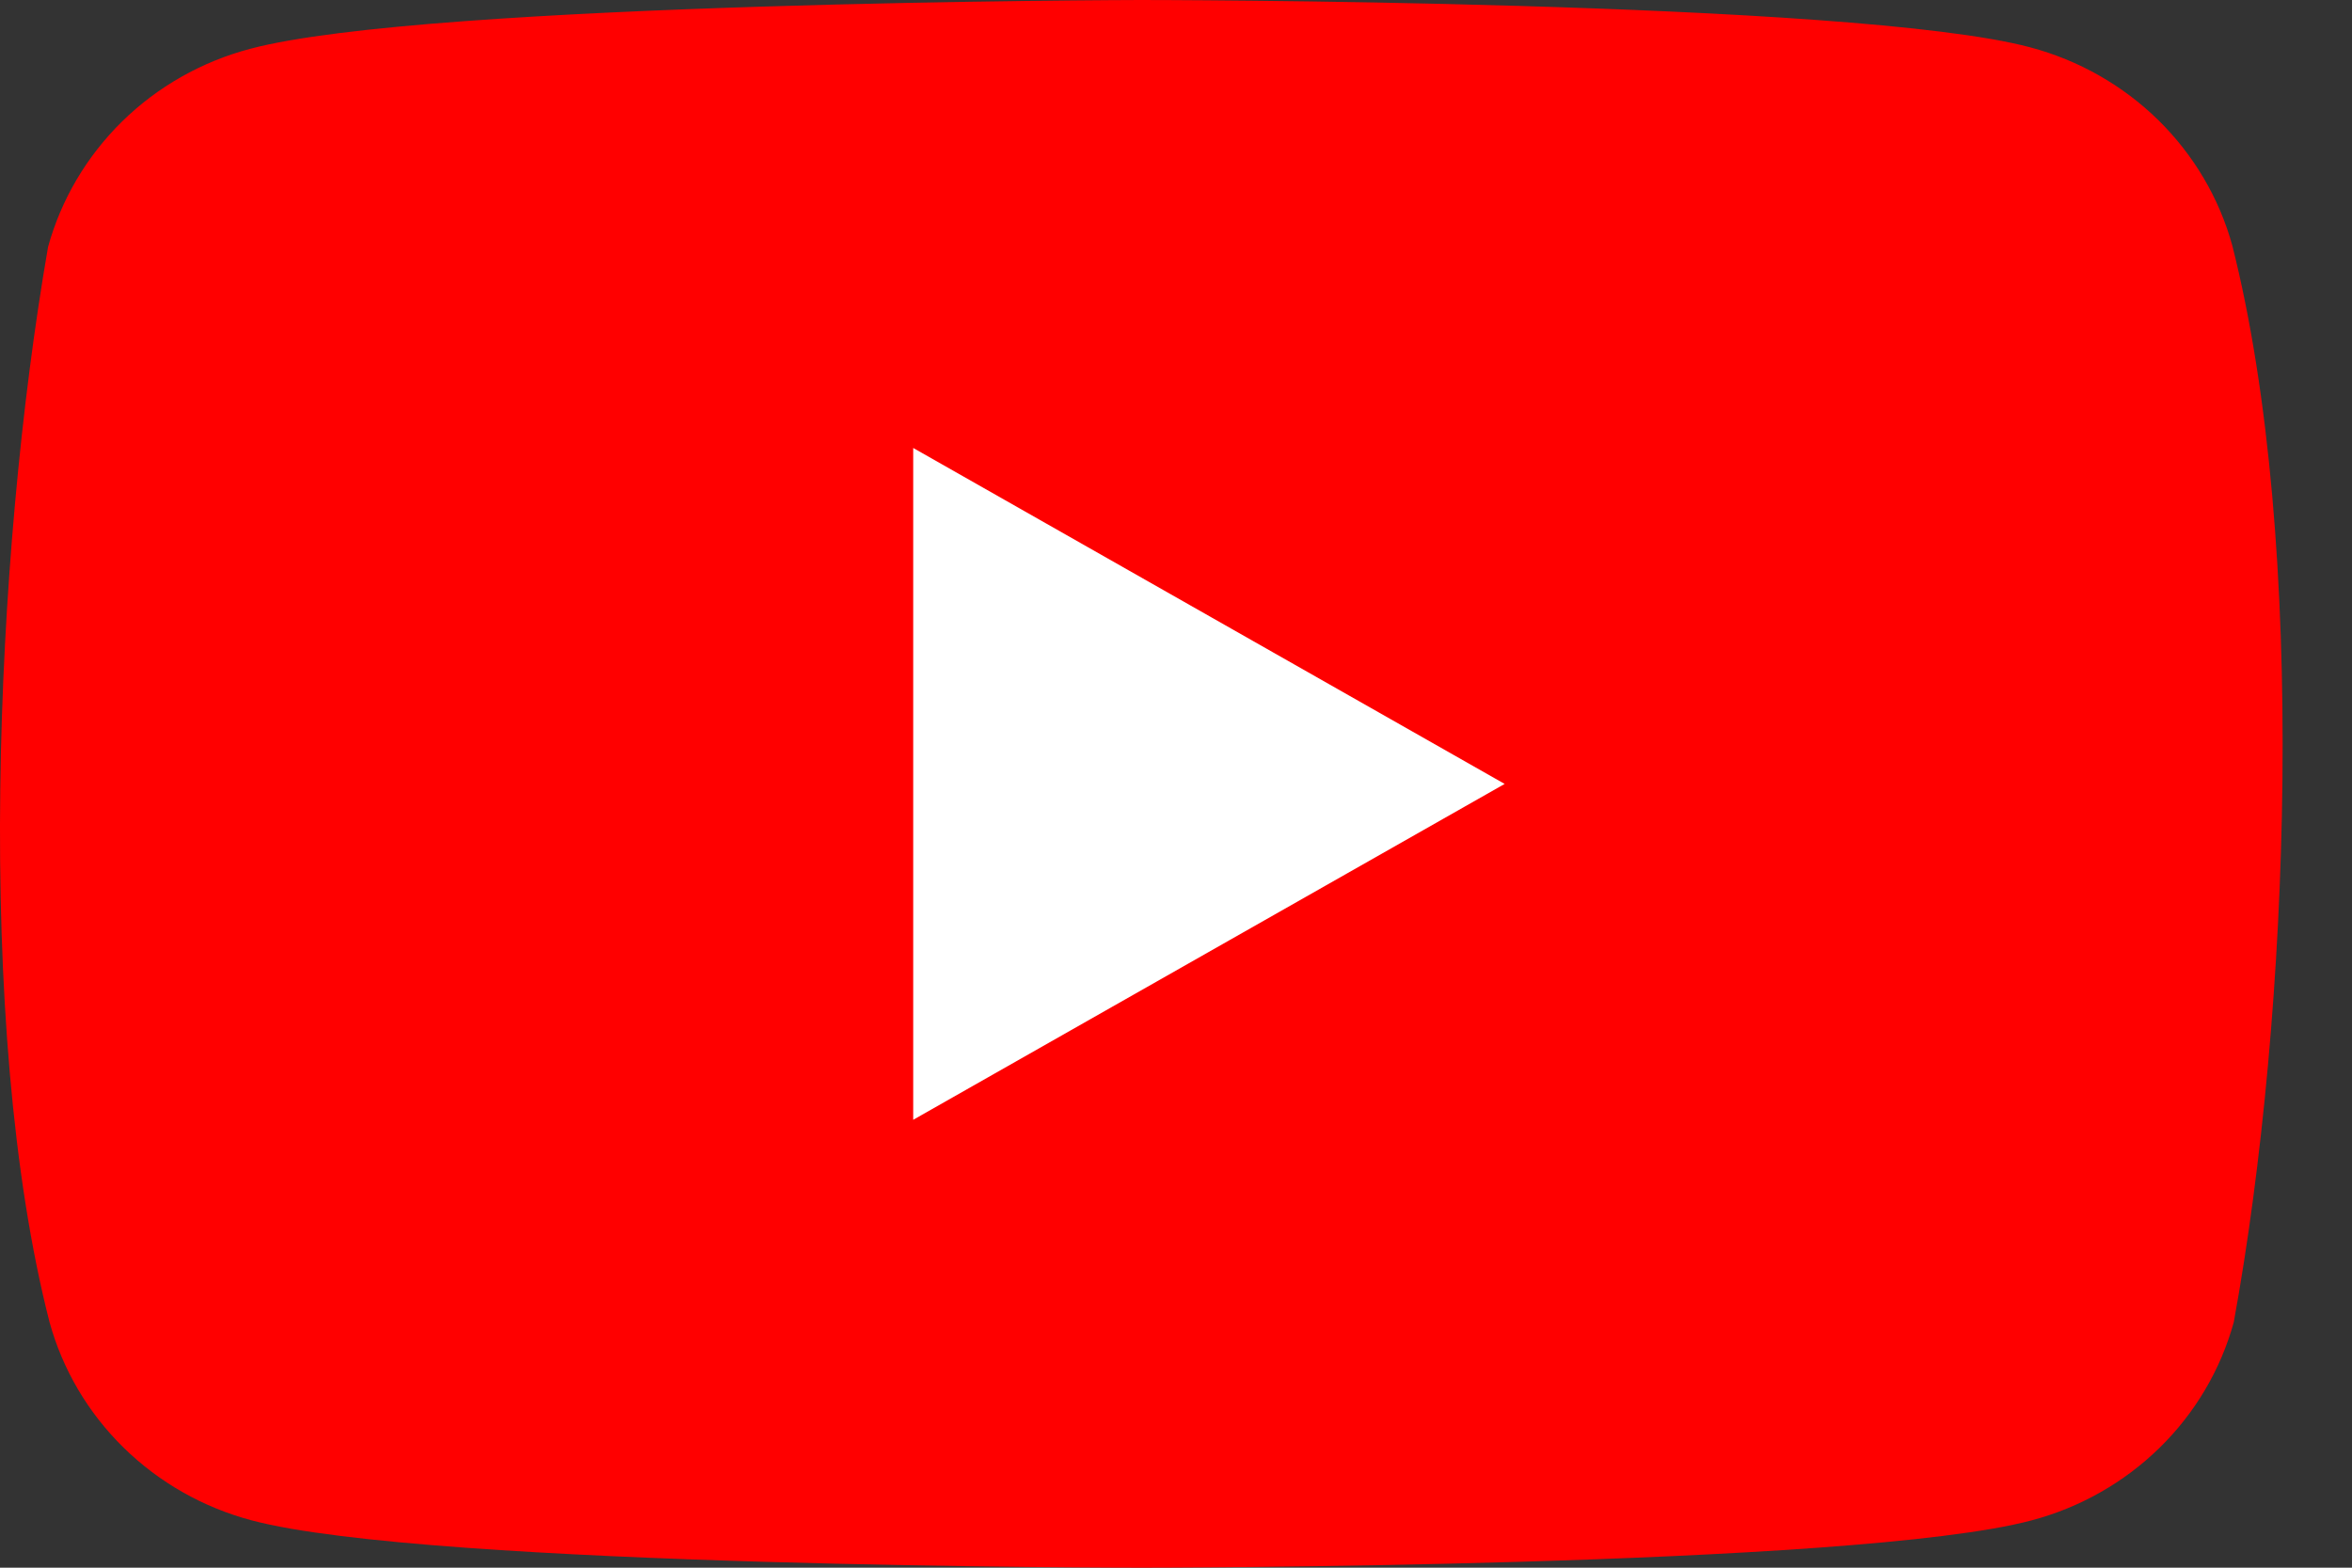
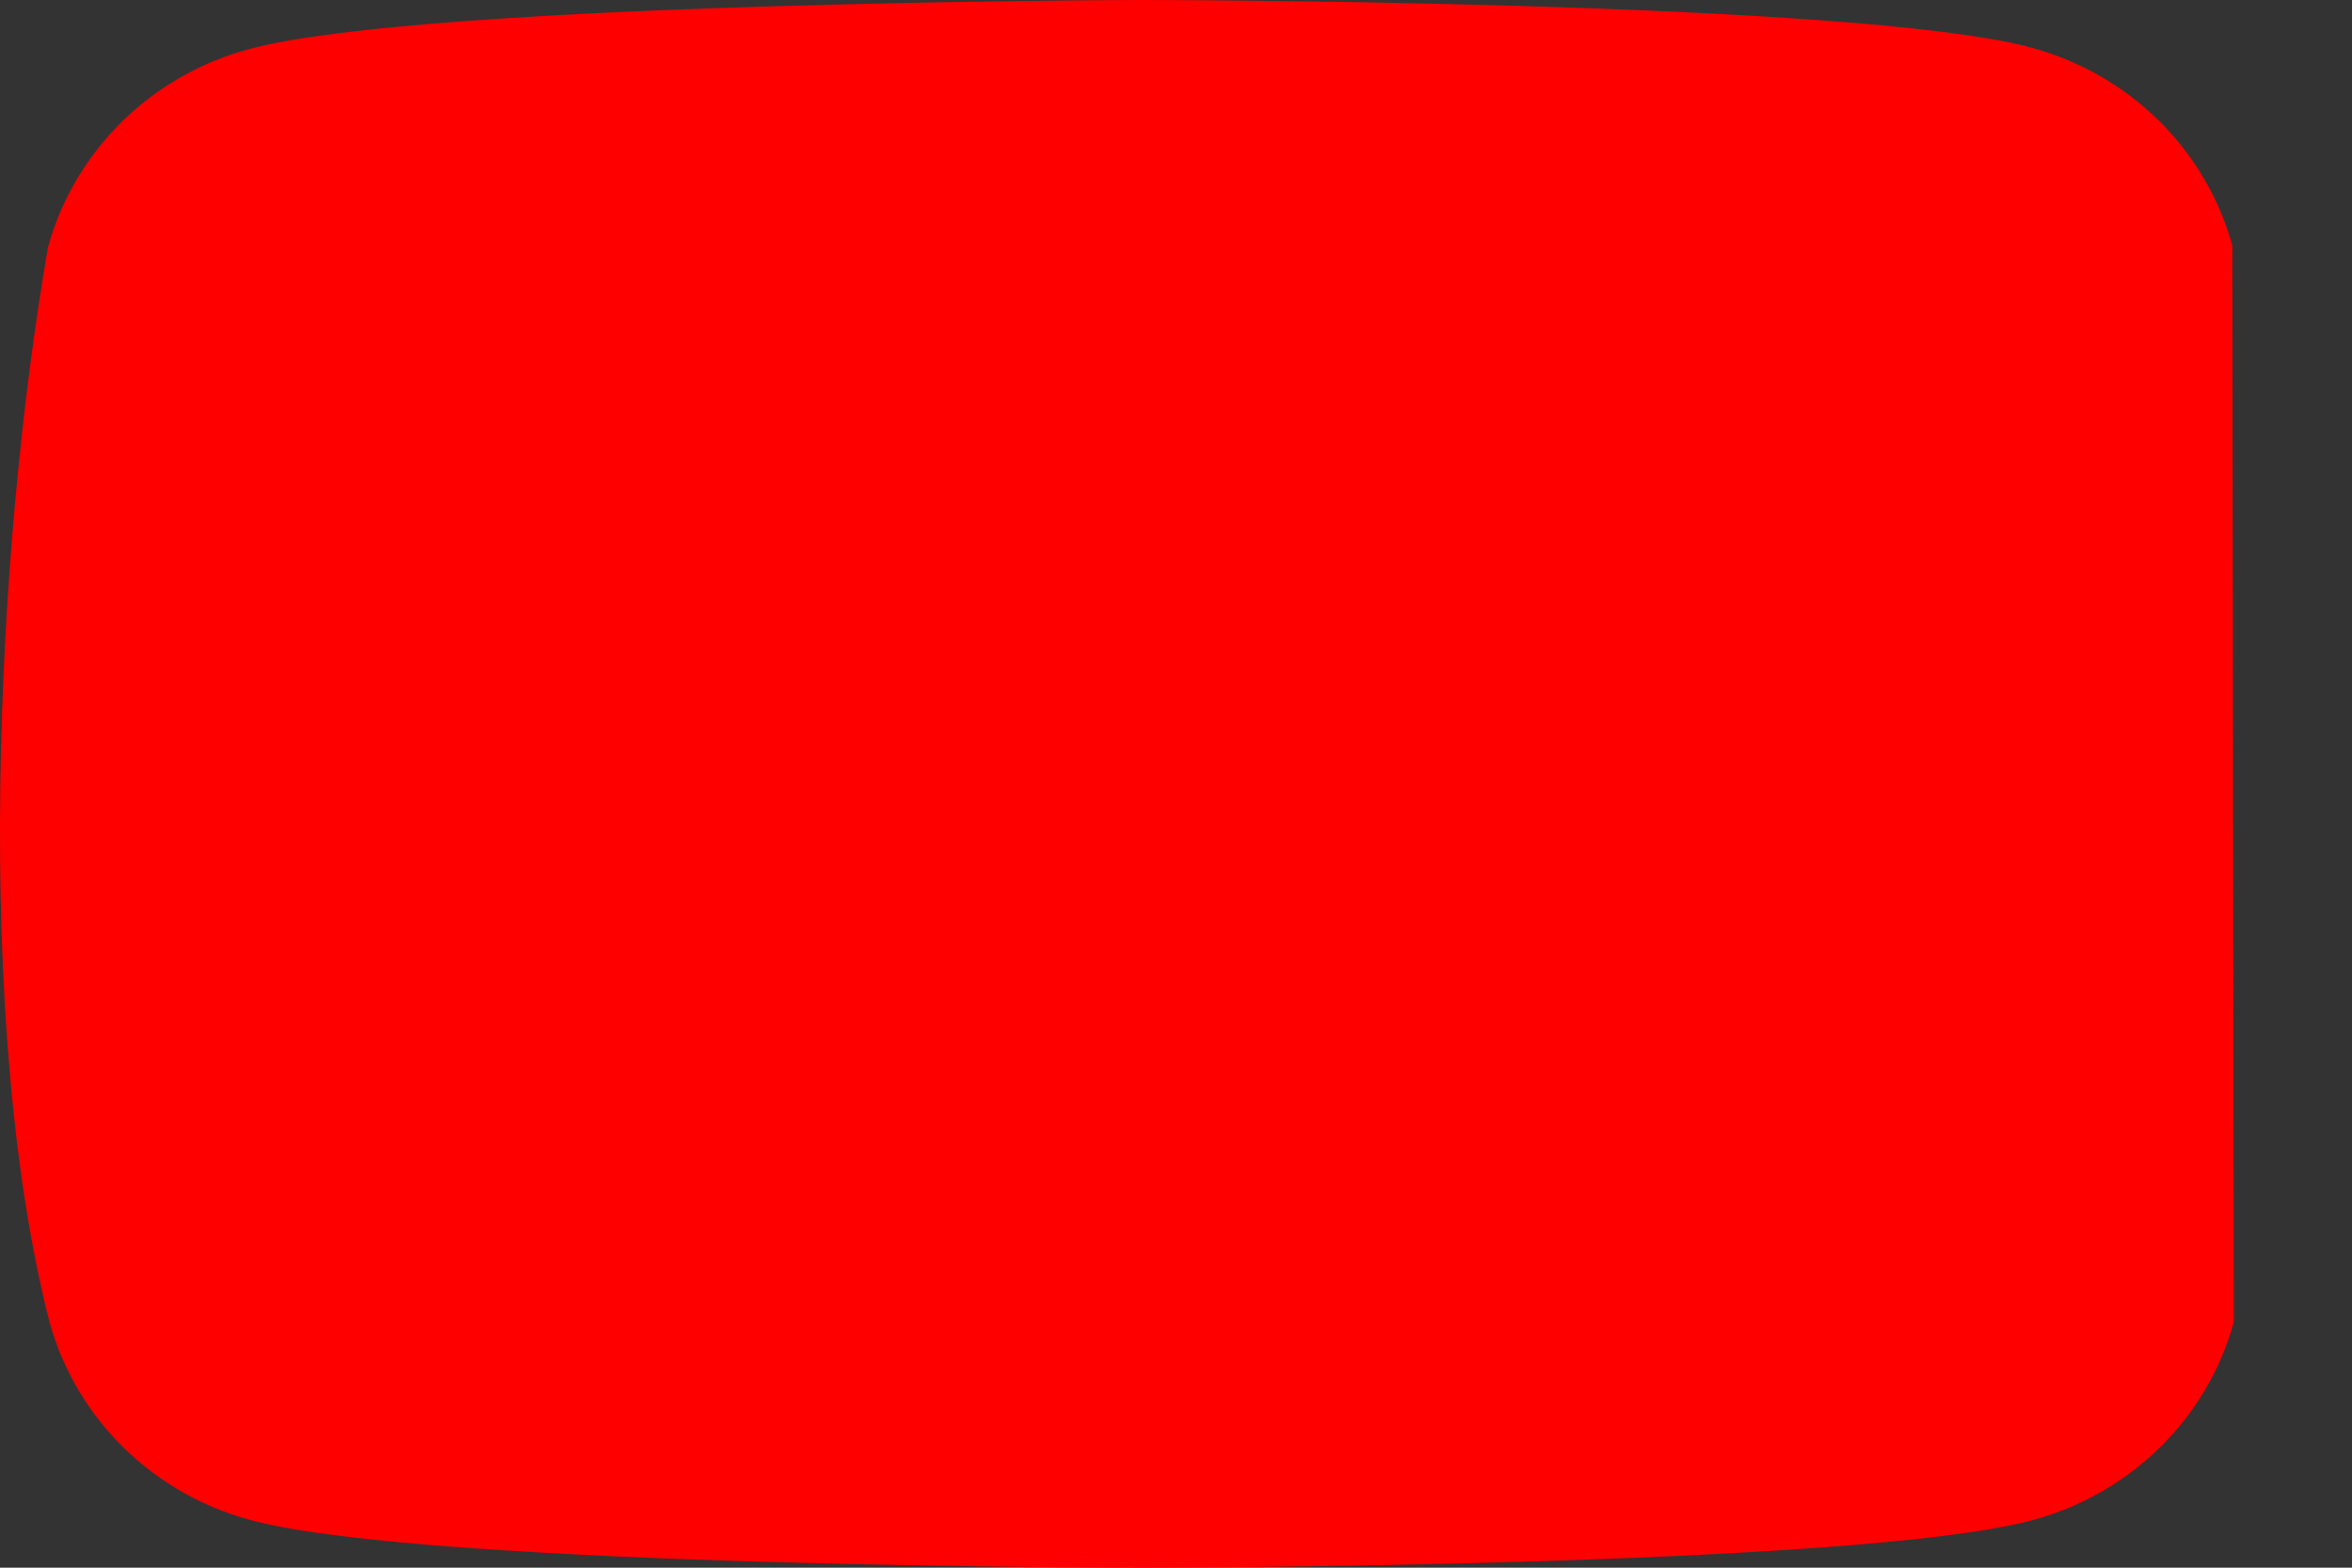
<svg xmlns="http://www.w3.org/2000/svg" width="30" height="20" viewBox="0 0 30 20" fill="none">
  <rect x="0" y="0" width="30" height="20" fill="#333333" stroke="none" />
-   <path d="M28.473 3.132C28.306 2.526 27.98 1.975 27.528 1.531C27.076 1.088 26.513 0.768 25.896 0.604C23.637 0 14.543 0 14.543 0C14.543 0 5.449 0.018 3.19 0.623C2.573 0.786 2.01 1.106 1.558 1.549C1.106 1.993 0.78 2.545 0.613 3.15C-0.07 7.088 -0.336 13.088 0.632 16.868C0.799 17.474 1.125 18.026 1.577 18.469C2.029 18.912 2.591 19.232 3.209 19.396C5.468 20 14.562 20 14.562 20C14.562 20 23.655 20 25.915 19.396C26.532 19.232 27.095 18.912 27.547 18.469C27.999 18.026 28.325 17.474 28.492 16.868C29.212 12.925 29.434 6.929 28.473 3.132" fill="#FF0000" />
-   <path d="M11.648 14.286L19.192 10.001L11.648 5.715V14.286Z" fill="white" />
+   <path d="M28.473 3.132C28.306 2.526 27.98 1.975 27.528 1.531C27.076 1.088 26.513 0.768 25.896 0.604C23.637 0 14.543 0 14.543 0C14.543 0 5.449 0.018 3.19 0.623C2.573 0.786 2.01 1.106 1.558 1.549C1.106 1.993 0.78 2.545 0.613 3.15C-0.07 7.088 -0.336 13.088 0.632 16.868C0.799 17.474 1.125 18.026 1.577 18.469C2.029 18.912 2.591 19.232 3.209 19.396C5.468 20 14.562 20 14.562 20C14.562 20 23.655 20 25.915 19.396C26.532 19.232 27.095 18.912 27.547 18.469C27.999 18.026 28.325 17.474 28.492 16.868" fill="#FF0000" />
</svg>